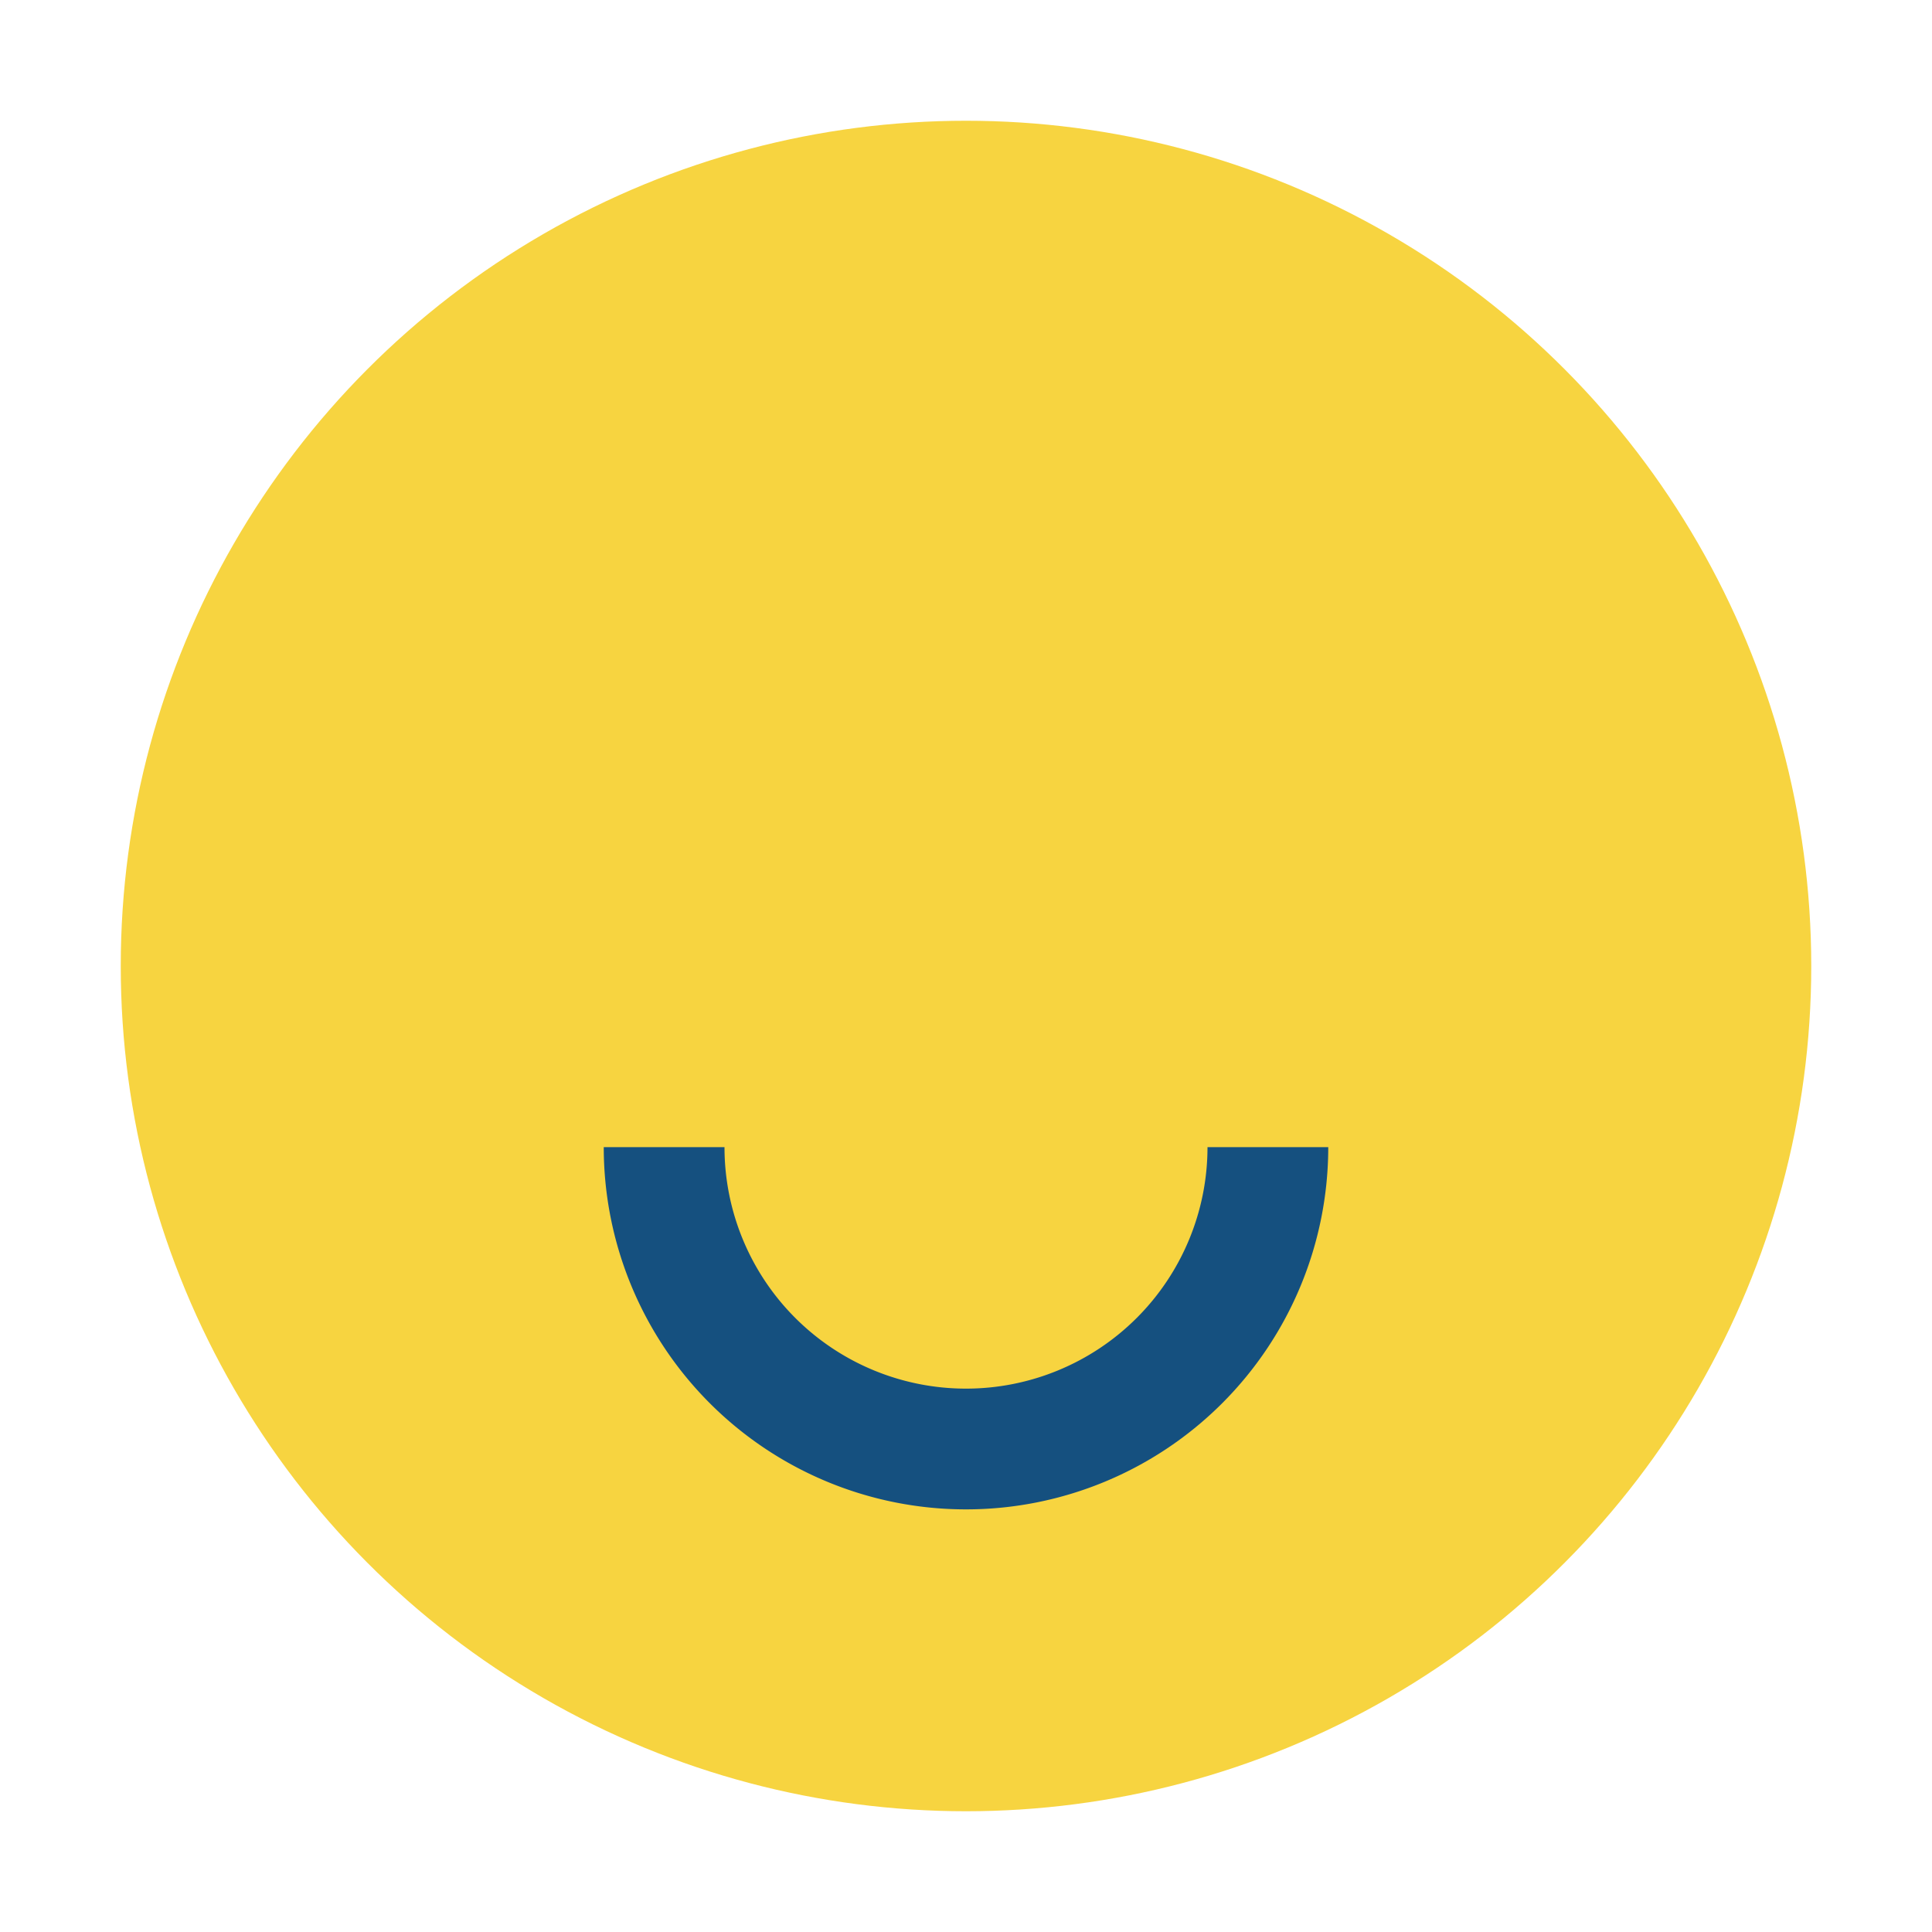
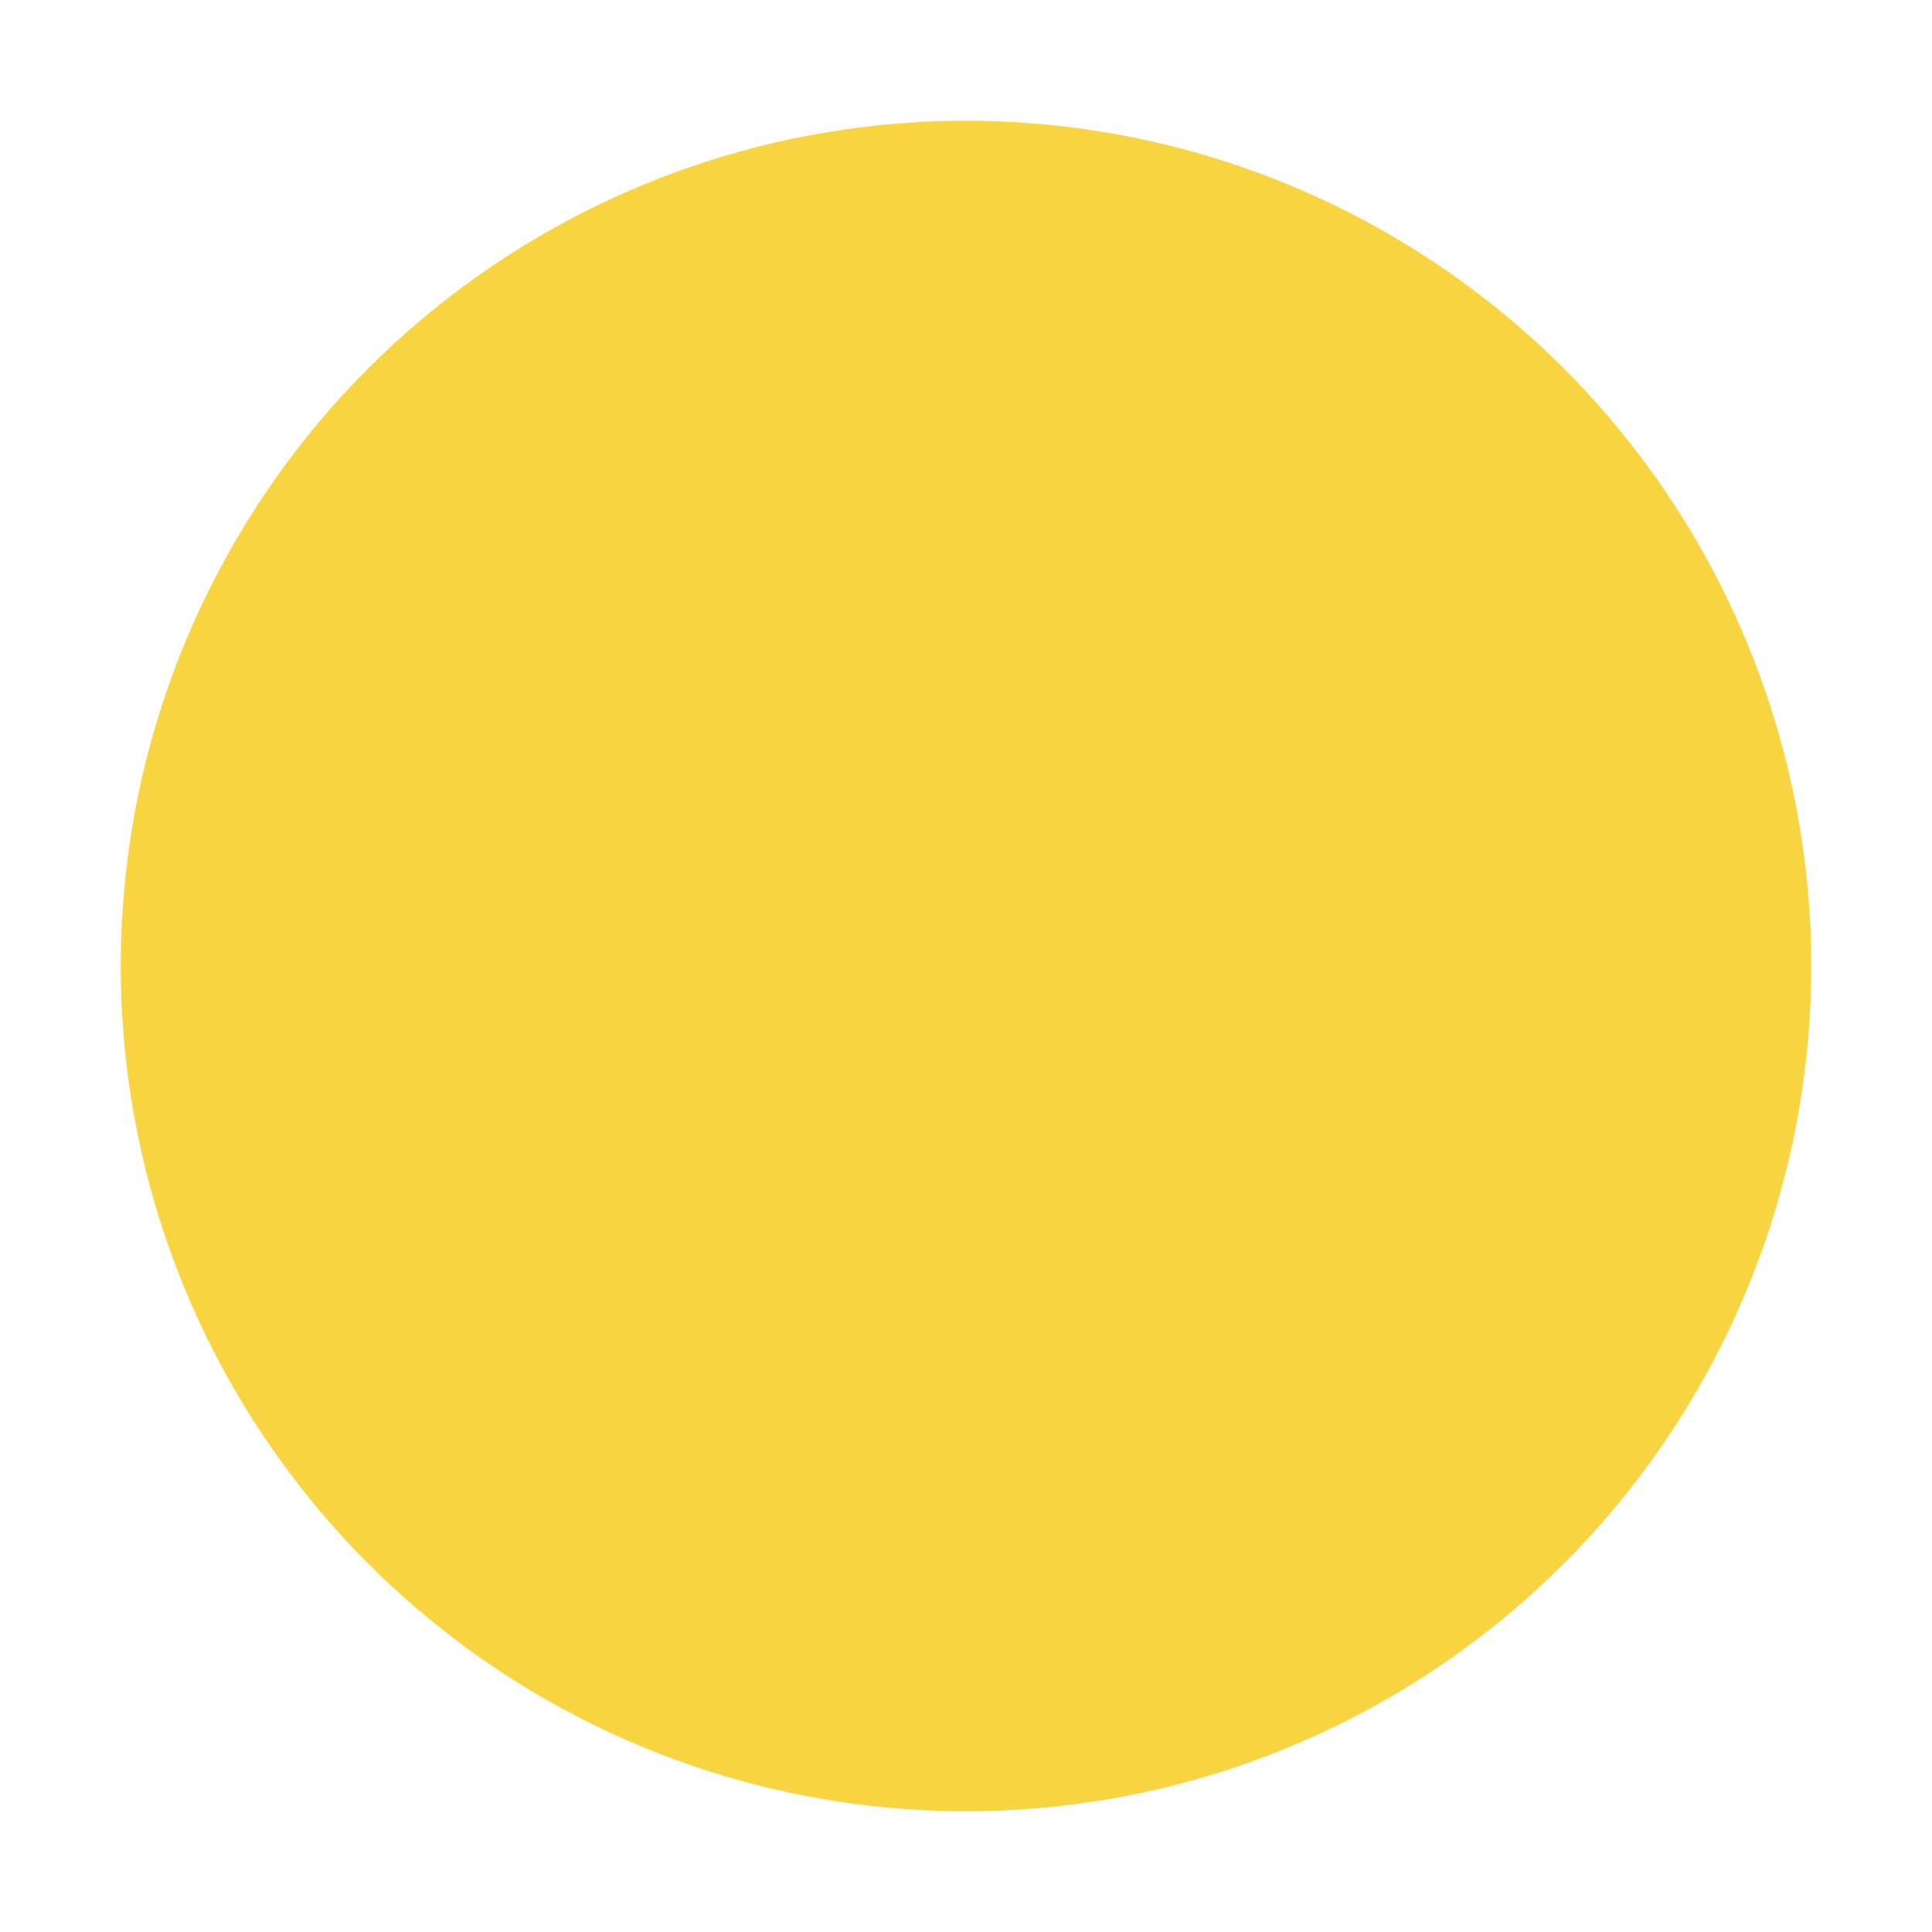
<svg xmlns="http://www.w3.org/2000/svg" width="32" height="32" viewBox="0 0 32 32">
  <circle cx="16" cy="16" r="14" fill="#F7D440" />
-   <path d="M10 19a6 6 0 0012 0h-2a4 4 0 11-8 0h-2z" fill="#15507F" />
</svg>